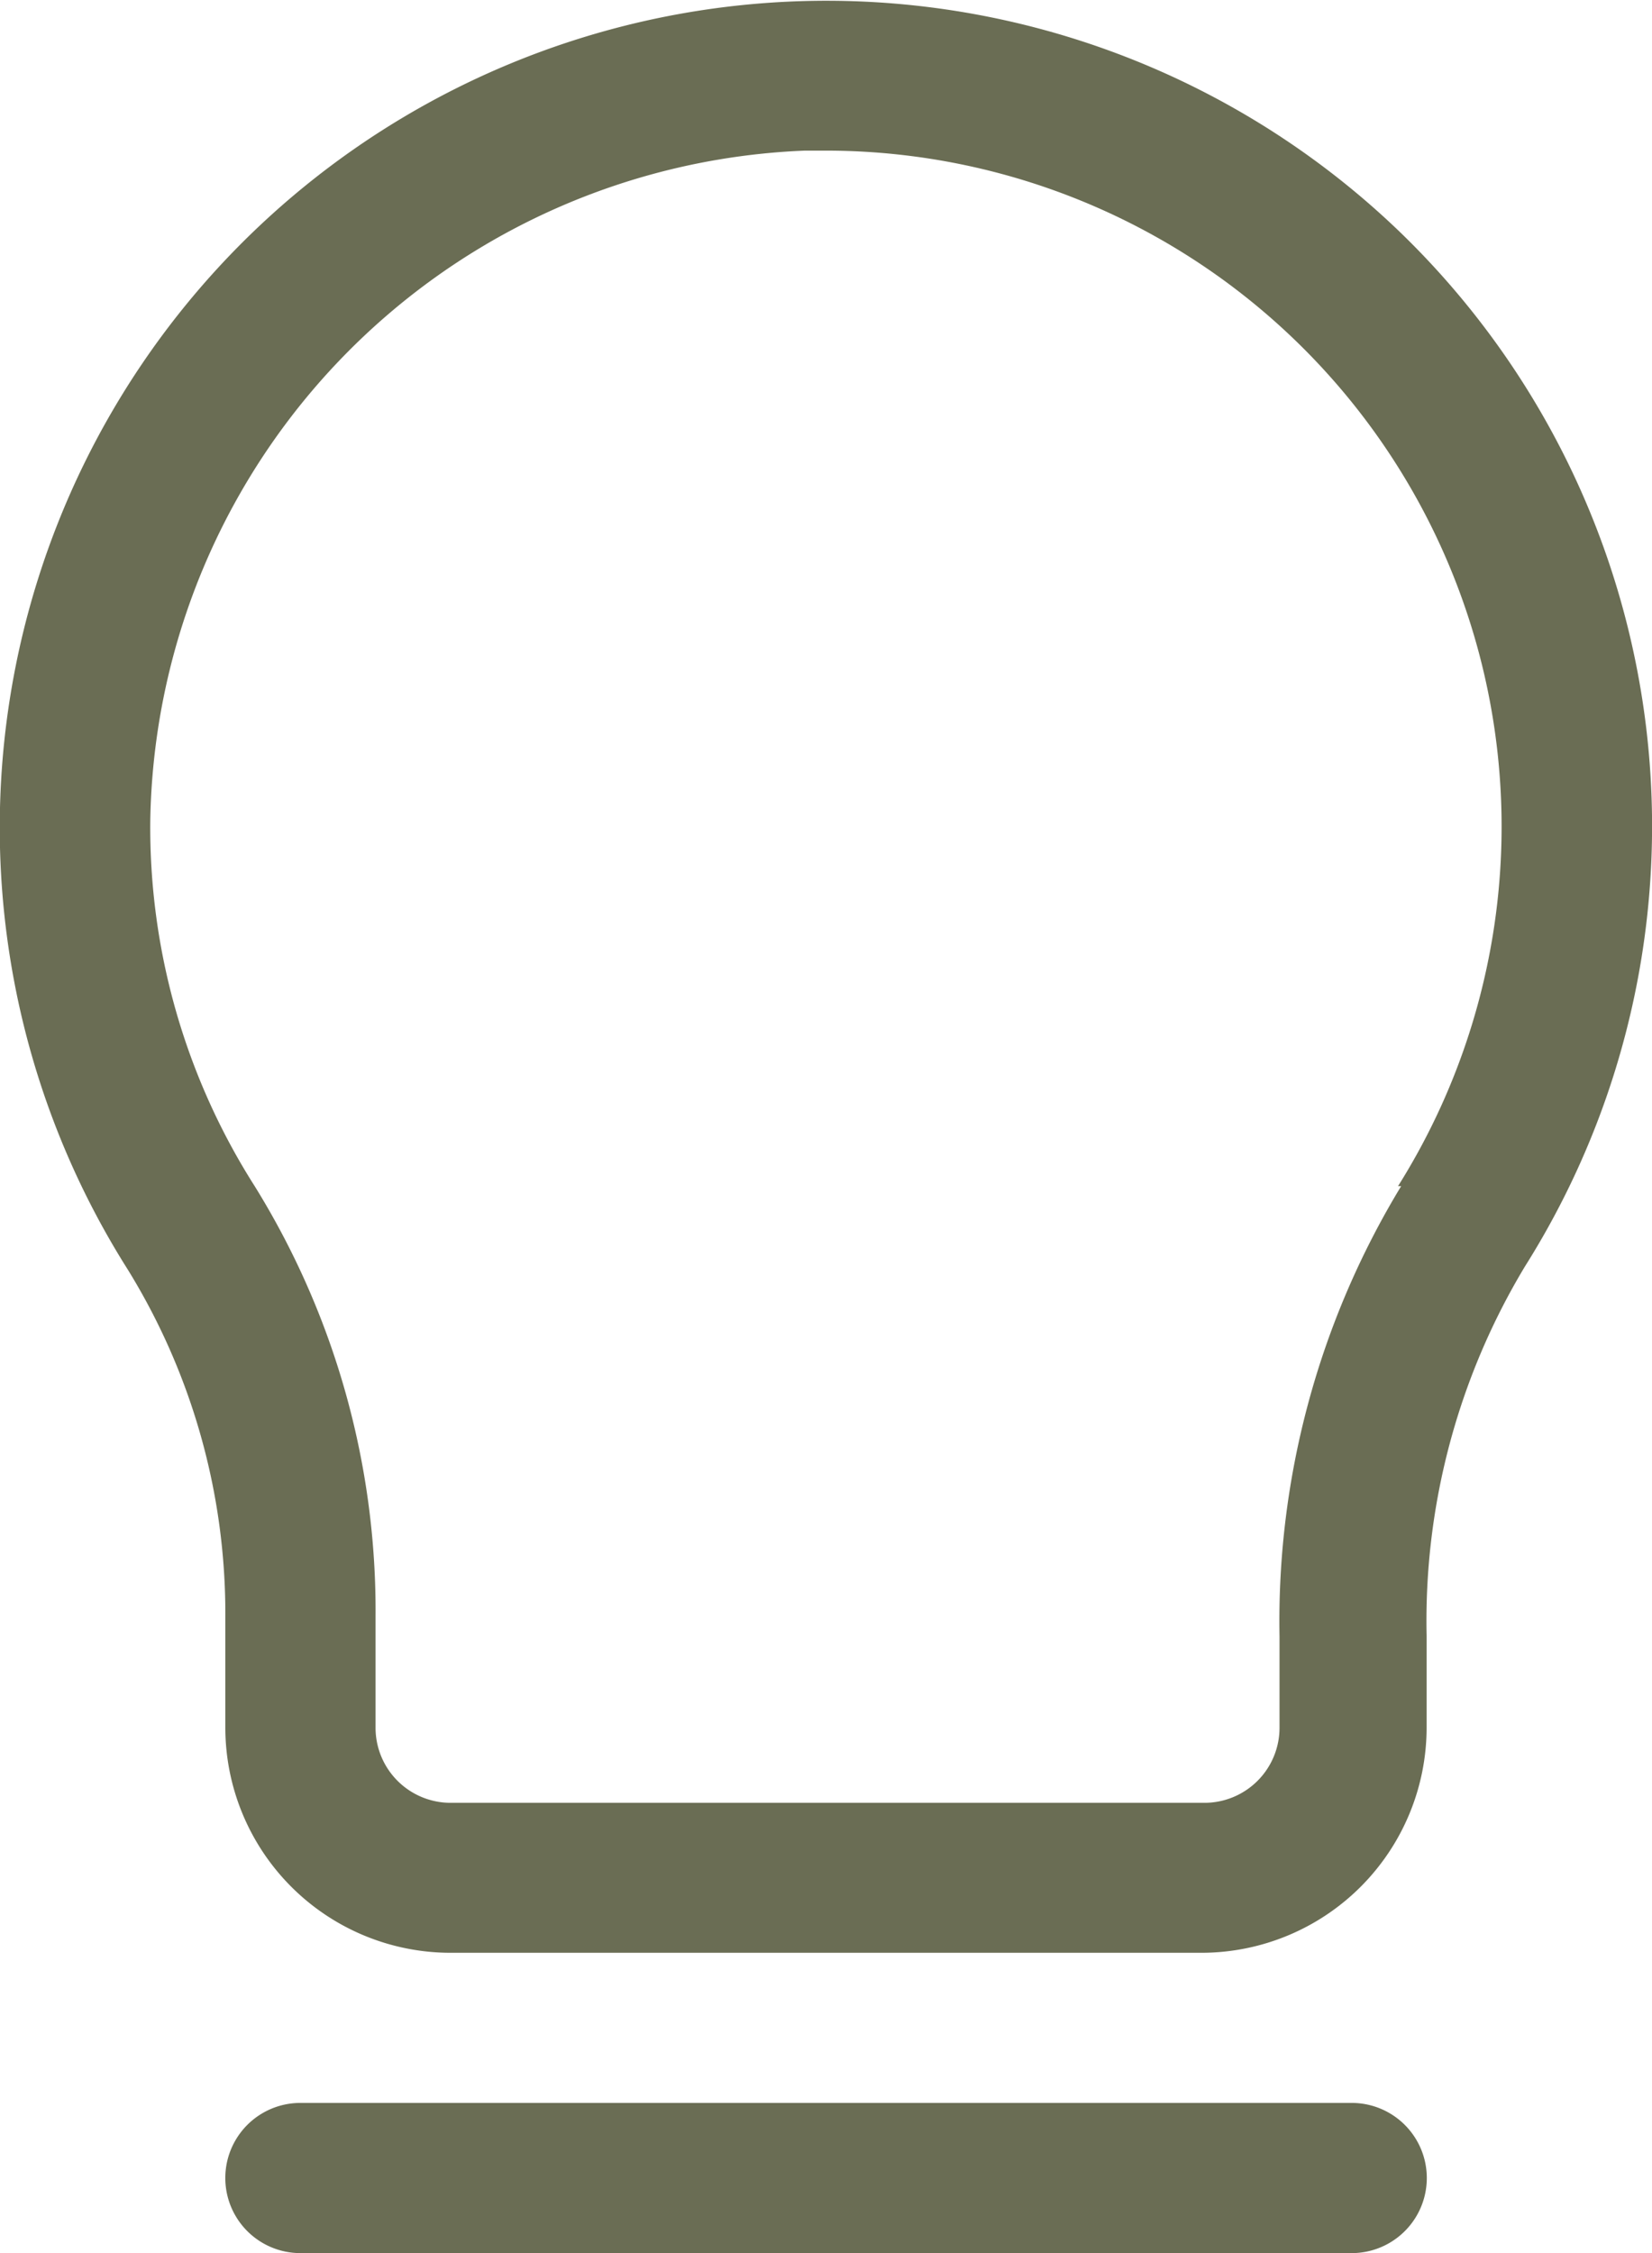
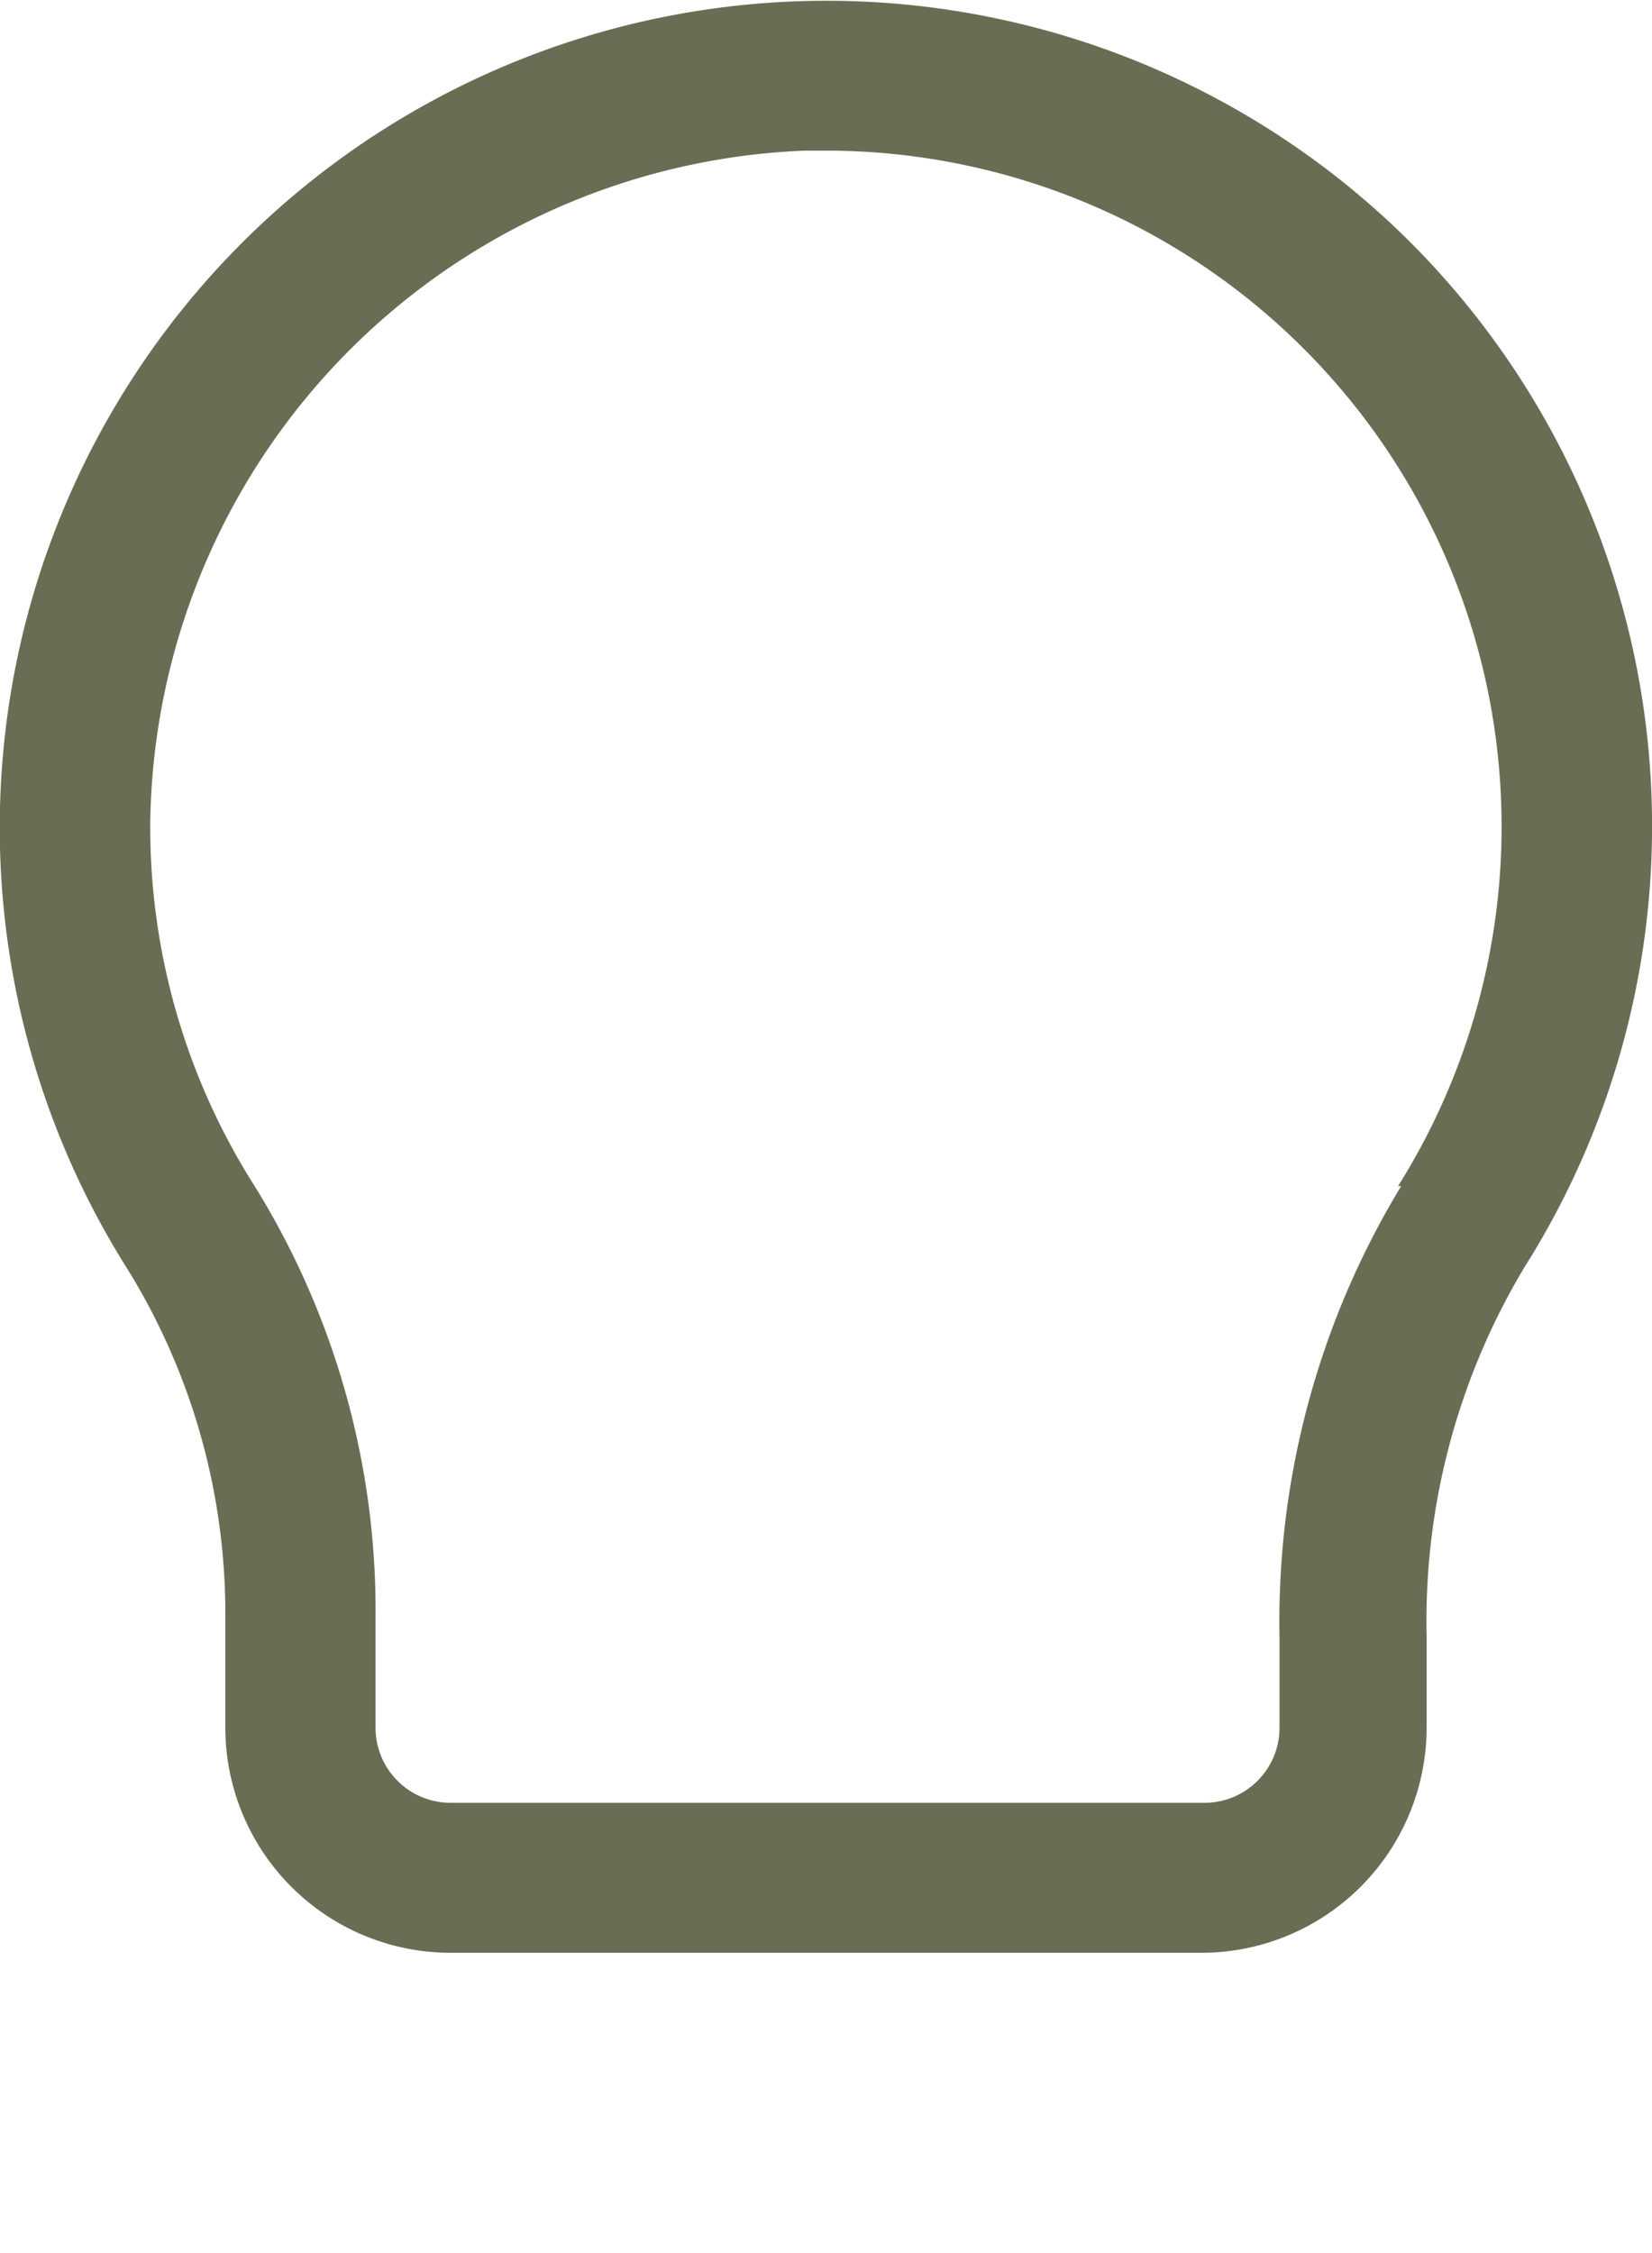
<svg xmlns="http://www.w3.org/2000/svg" width="30.066" height="41" viewBox="0 0 30.066 41">
  <g id="_001-idea" data-name="001-idea" transform="translate(-4.999 -0.994)">
    <path id="Path_1399" data-name="Path 1399" d="M30.5,5.238A15.046,15.046,0,0,0,7.323,24.094,11.915,11.915,0,0,1,9.1,30.407v2.022a4.1,4.1,0,0,0,4.1,4.1H26.863a4.1,4.1,0,0,0,4.1-4.1V30.762a12.5,12.5,0,0,1,1.79-6.723A15.03,15.03,0,0,0,30.5,5.238Zm0,17.34a15.249,15.249,0,0,0-2.214,8.2v1.653A1.366,1.366,0,0,1,26.917,33.8H13.2a1.366,1.366,0,0,1-1.366-1.366V30.407a14.661,14.661,0,0,0-2.2-7.829,12.161,12.161,0,0,1-1.9-6.654A12.407,12.407,0,0,1,19.648,3.735h.383A12.3,12.3,0,0,1,30.443,22.578Z" transform="translate(0 0)" fill="#6a6d54" />
-     <path id="Path_1400" data-name="Path 1400" d="M28.5,29H9.366a1.366,1.366,0,1,0,0,2.733H28.5A1.366,1.366,0,1,0,28.5,29Z" transform="translate(1.1 10.261)" fill="#6a6d54" />
  </g>
</svg>